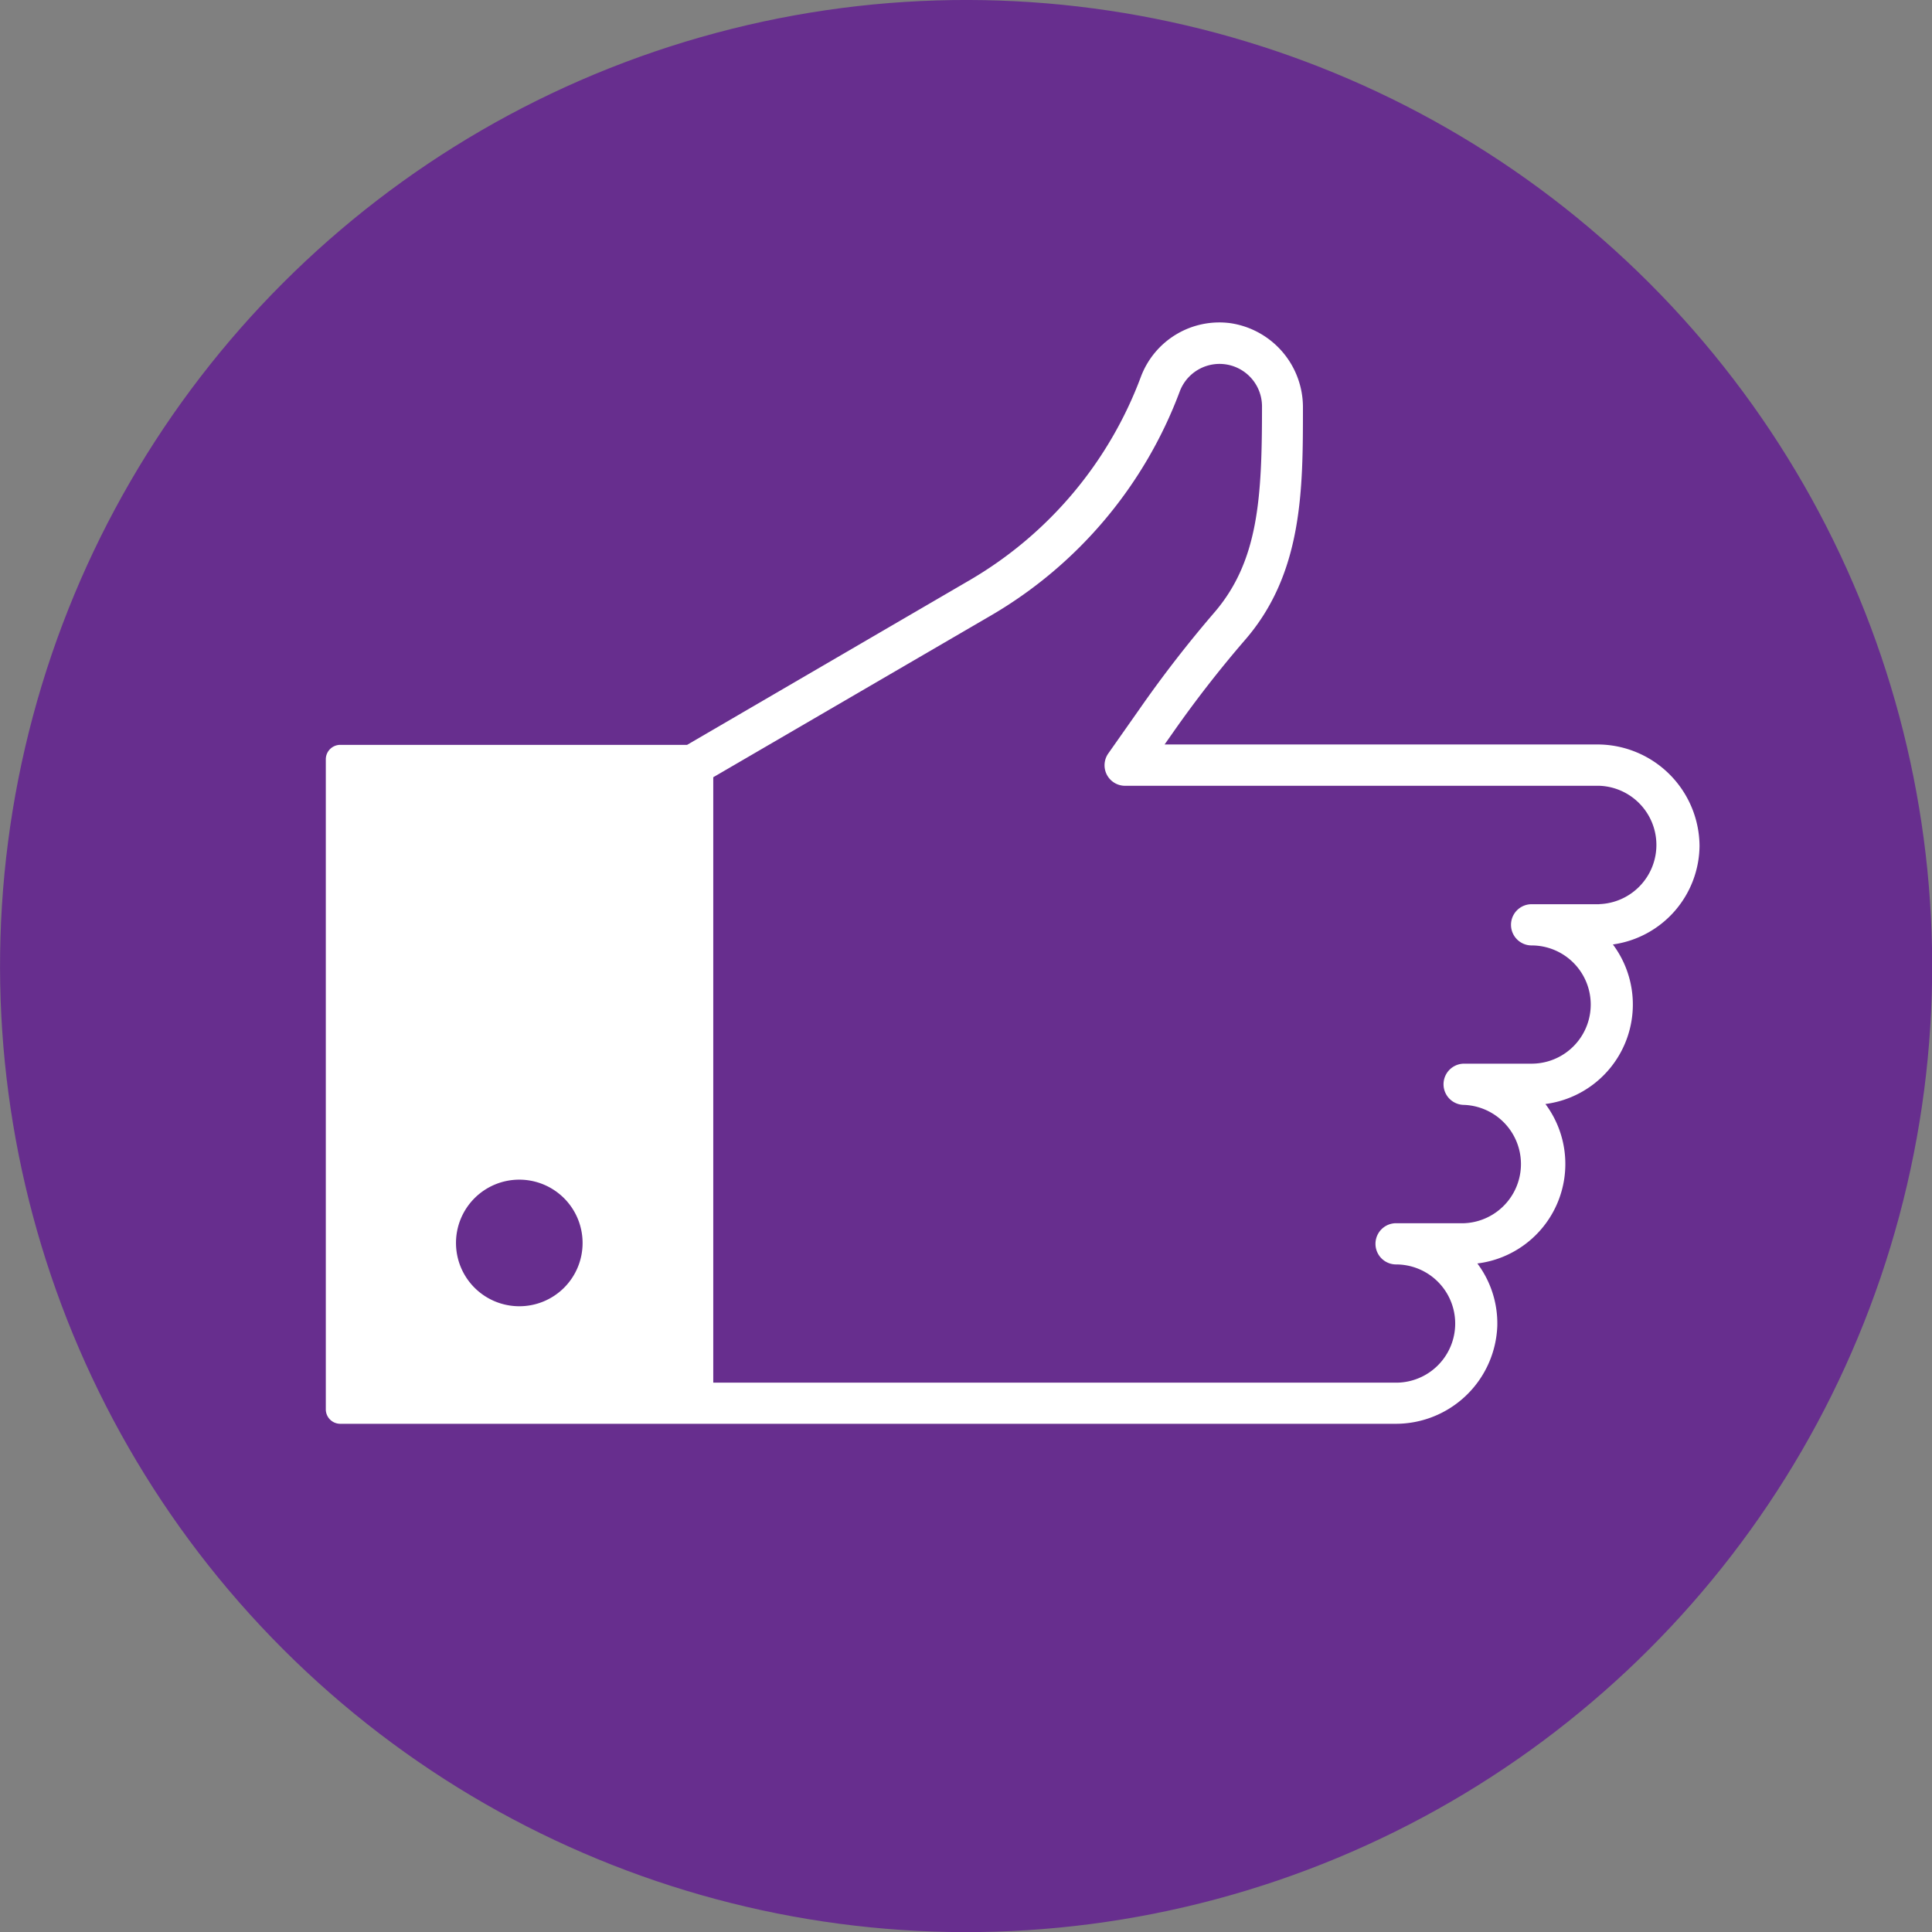
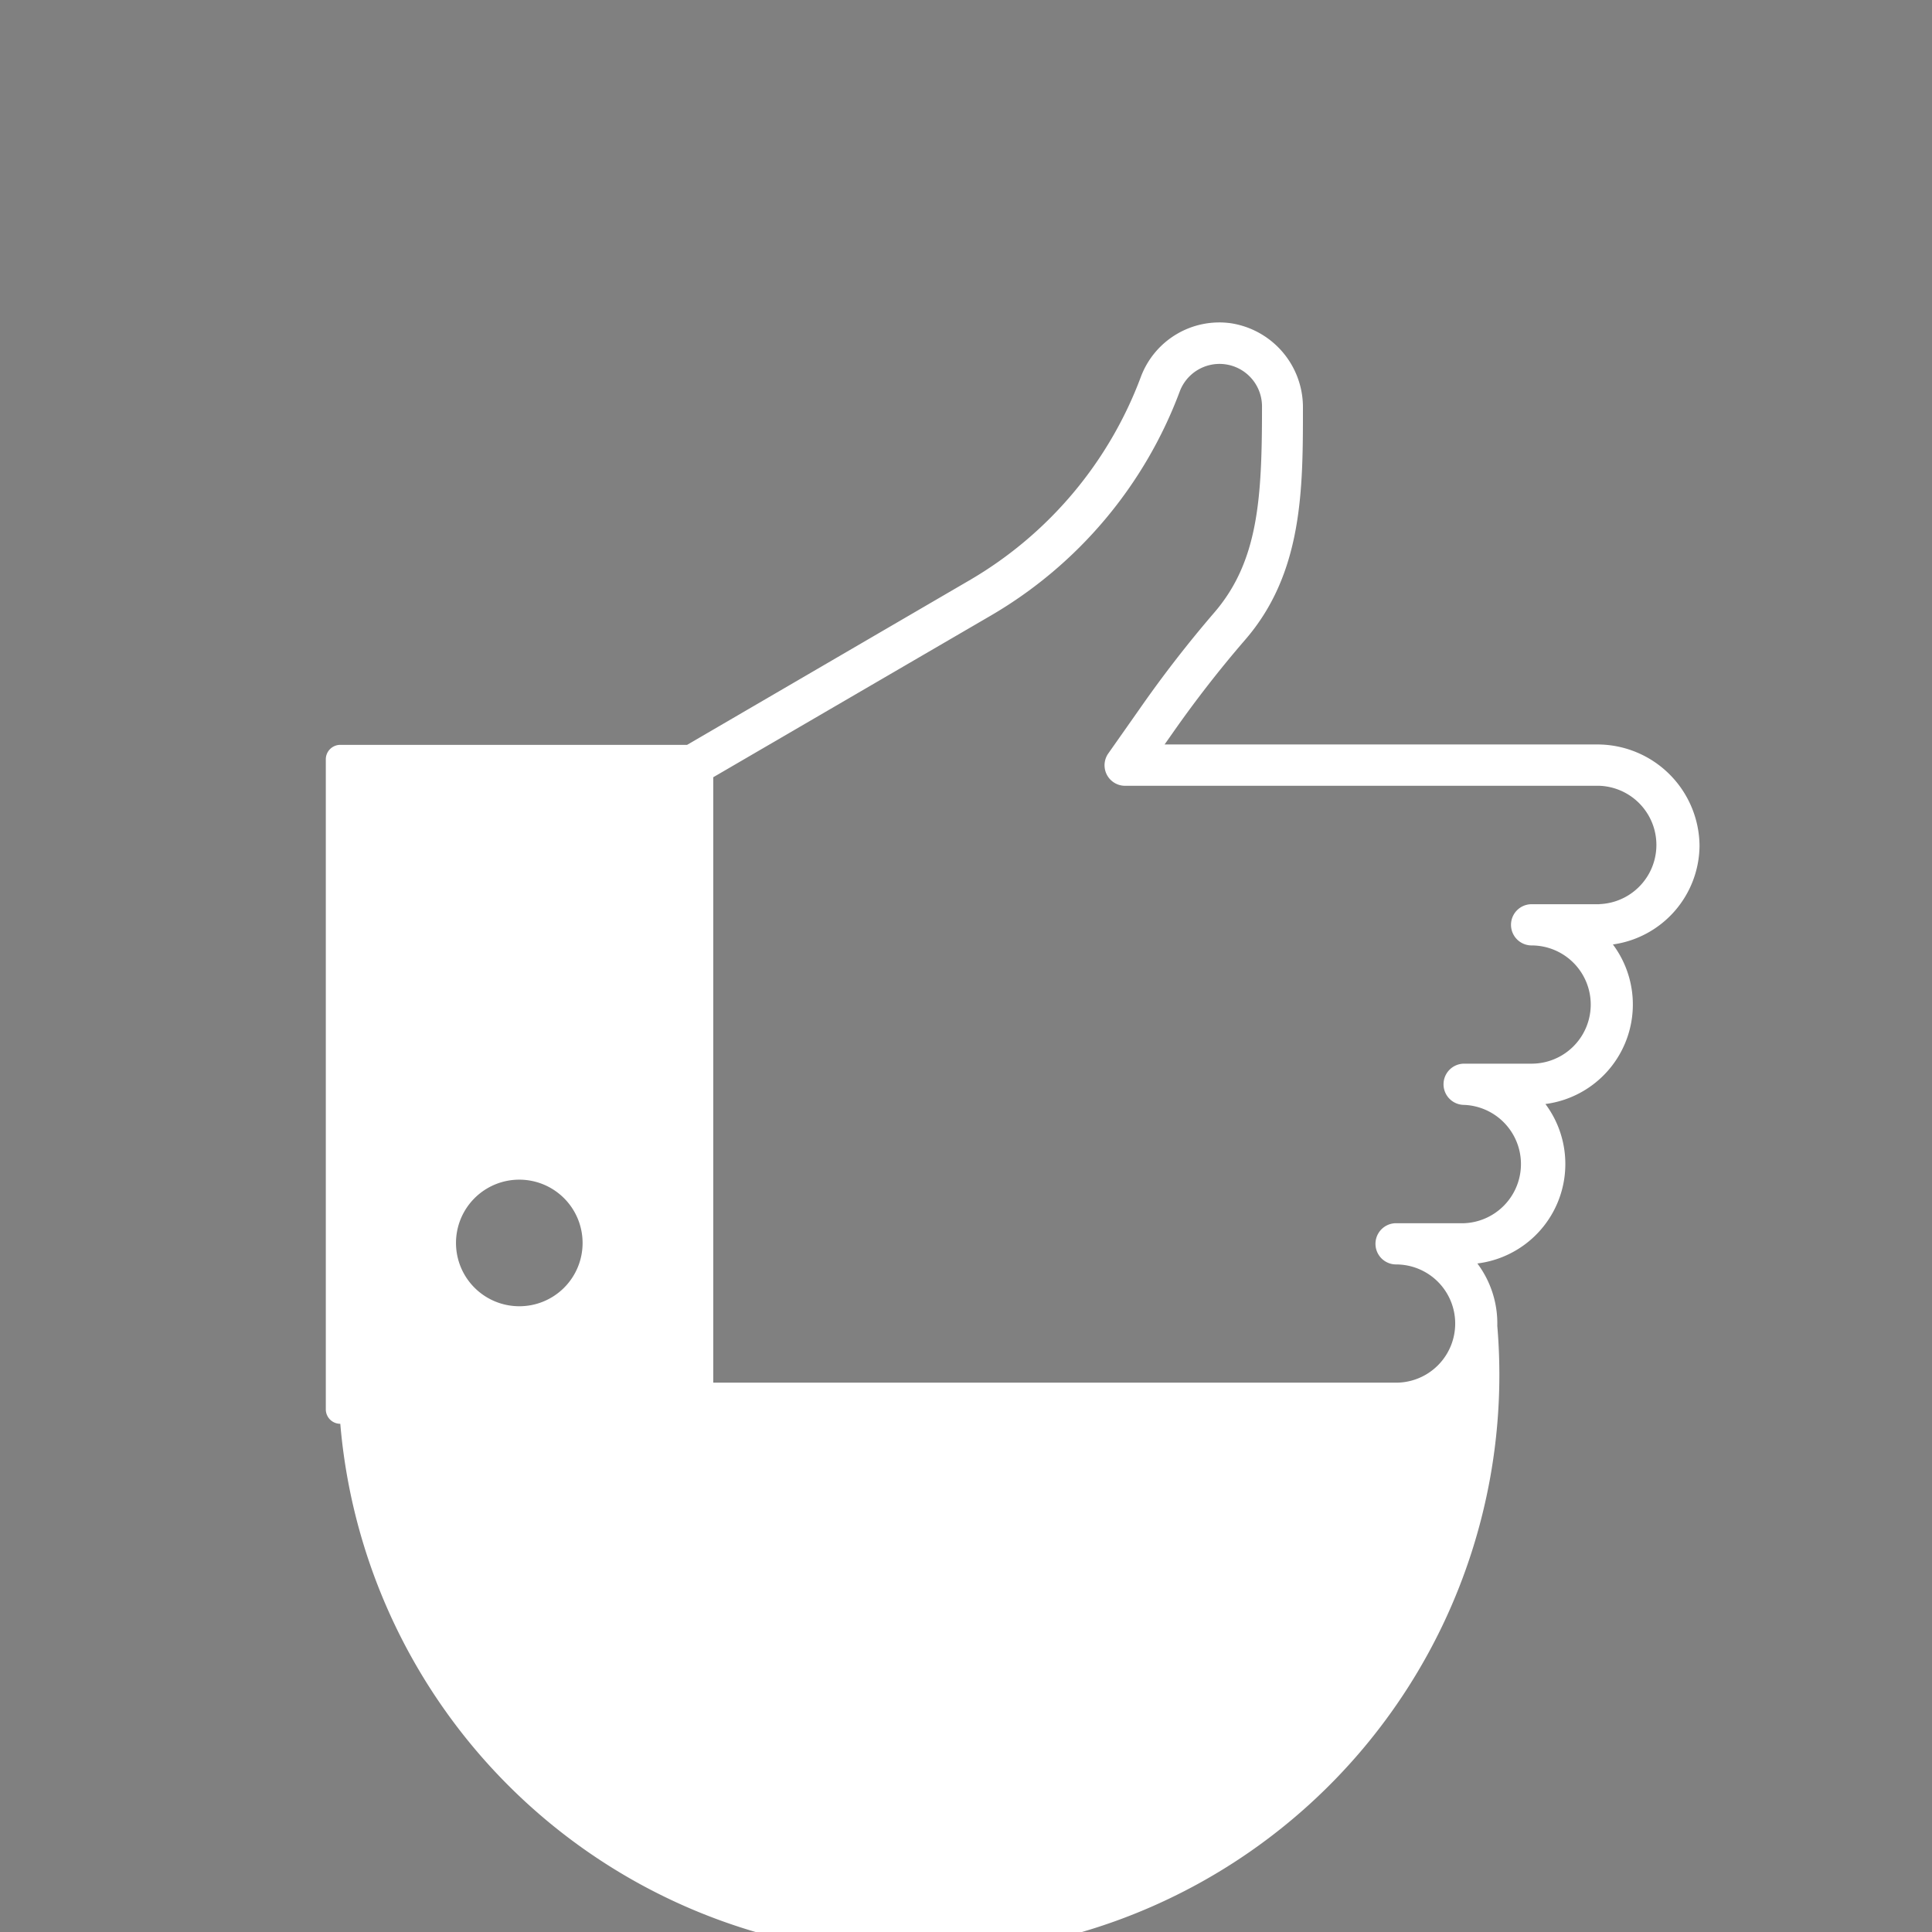
<svg xmlns="http://www.w3.org/2000/svg" viewBox="0 0 198.71 198.71">
  <rect x="0" y="0" width="198.71" height="198.71" fill="#808080" stroke="none" />
  <defs>
    <style>.cls-1{fill:#672e8e;}.cls-2{fill:#fff;}</style>
  </defs>
  <g id="Layer_2" data-name="Layer 2">
    <g id="Layer_1-2" data-name="Layer 1">
-       <circle class="cls-1" cx="99.36" cy="99.36" r="99.36" transform="translate(-41.15 99.36) rotate(-45)" />
-       <path class="cls-2" d="M174.8,87a10.51,10.51,0,0,0-10.52-10.43h-44.5l.83-1.18a118.69,118.69,0,0,1,7.4-9.52c6-6.87,6-15.53,6-23.92a8.74,8.74,0,0,0-7.45-8.71,8.62,8.62,0,0,0-9.22,5.52A40.67,40.67,0,0,1,99.84,59.61l-29.17,17H35a1.49,1.49,0,0,0-1.49,1.48V145A1.49,1.49,0,0,0,35,146.44h108.5A10.45,10.45,0,0,0,154,136.37a10.29,10.29,0,0,0-2.05-6.42,10.31,10.31,0,0,0,7-16.4,10.32,10.32,0,0,0,6.94-16.41A10.34,10.34,0,0,0,174.8,87ZM53.41,134.35a6.51,6.51,0,1,1,6.51-6.51A6.5,6.5,0,0,1,53.41,134.35ZM164.48,93h-6.95a2.12,2.12,0,0,0,0,4.24,6.08,6.08,0,1,1,0,12.16h-6.94a2.12,2.12,0,0,0,0,4.24,6.09,6.09,0,0,1,0,12.17h-7a2.12,2.12,0,1,0,0,4.24,6.08,6.08,0,1,1,0,12.16H73.36V79.94L102,63.26a44.86,44.86,0,0,0,19.34-23,4.37,4.37,0,0,1,8.46,1.52c0,9.43-.34,16-5,21.33A123.11,123.11,0,0,0,117.15,73L114,77.48a2.11,2.11,0,0,0,1.73,3.34h48.79a6.09,6.09,0,0,1,0,12.17Z" />
+       <path class="cls-2" d="M174.8,87a10.51,10.51,0,0,0-10.52-10.43h-44.5l.83-1.18a118.69,118.69,0,0,1,7.4-9.52c6-6.87,6-15.53,6-23.92a8.74,8.74,0,0,0-7.45-8.71,8.62,8.62,0,0,0-9.22,5.52A40.67,40.67,0,0,1,99.84,59.61l-29.17,17H35a1.49,1.49,0,0,0-1.49,1.48V145A1.49,1.49,0,0,0,35,146.44A10.45,10.45,0,0,0,154,136.37a10.29,10.29,0,0,0-2.05-6.42,10.31,10.31,0,0,0,7-16.4,10.32,10.32,0,0,0,6.94-16.41A10.34,10.34,0,0,0,174.8,87ZM53.41,134.35a6.51,6.51,0,1,1,6.51-6.51A6.5,6.5,0,0,1,53.41,134.35ZM164.48,93h-6.95a2.12,2.12,0,0,0,0,4.24,6.08,6.08,0,1,1,0,12.16h-6.94a2.12,2.12,0,0,0,0,4.24,6.09,6.09,0,0,1,0,12.17h-7a2.12,2.12,0,1,0,0,4.24,6.08,6.08,0,1,1,0,12.16H73.36V79.94L102,63.26a44.86,44.86,0,0,0,19.34-23,4.37,4.37,0,0,1,8.46,1.52c0,9.43-.34,16-5,21.33A123.11,123.11,0,0,0,117.15,73L114,77.48a2.11,2.11,0,0,0,1.73,3.34h48.79a6.09,6.09,0,0,1,0,12.17Z" />
    </g>
  </g>
</svg>